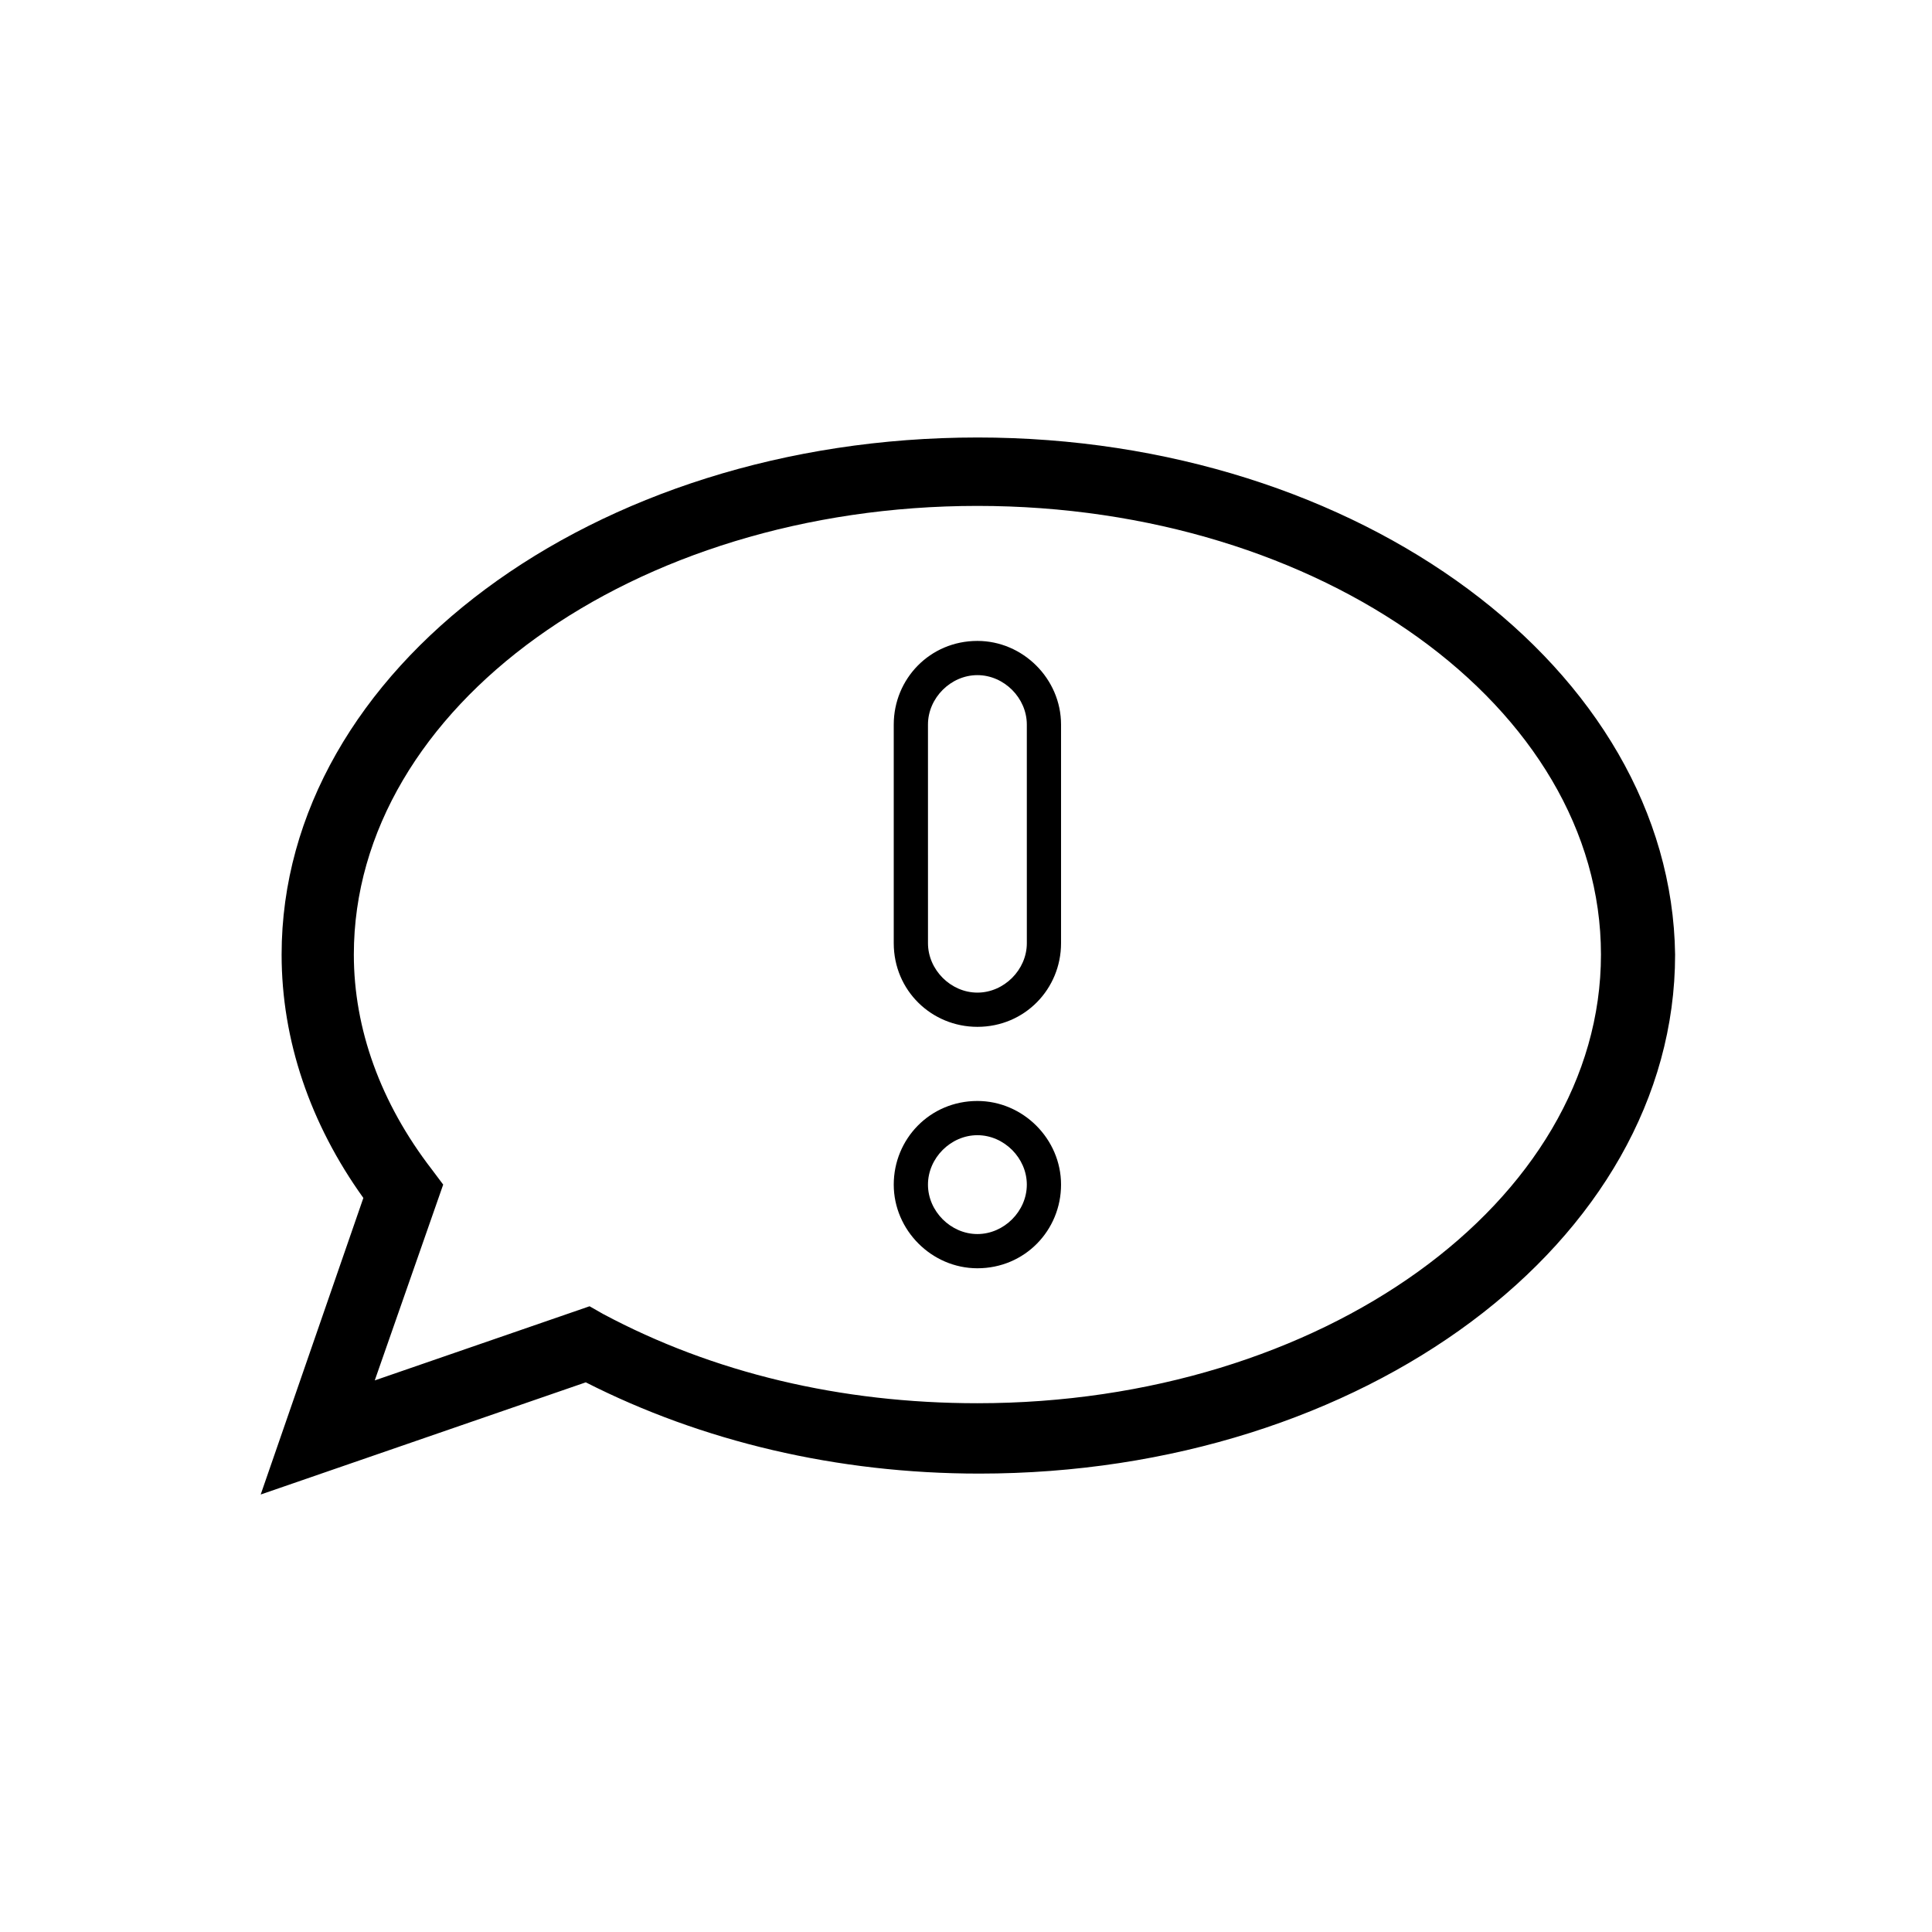
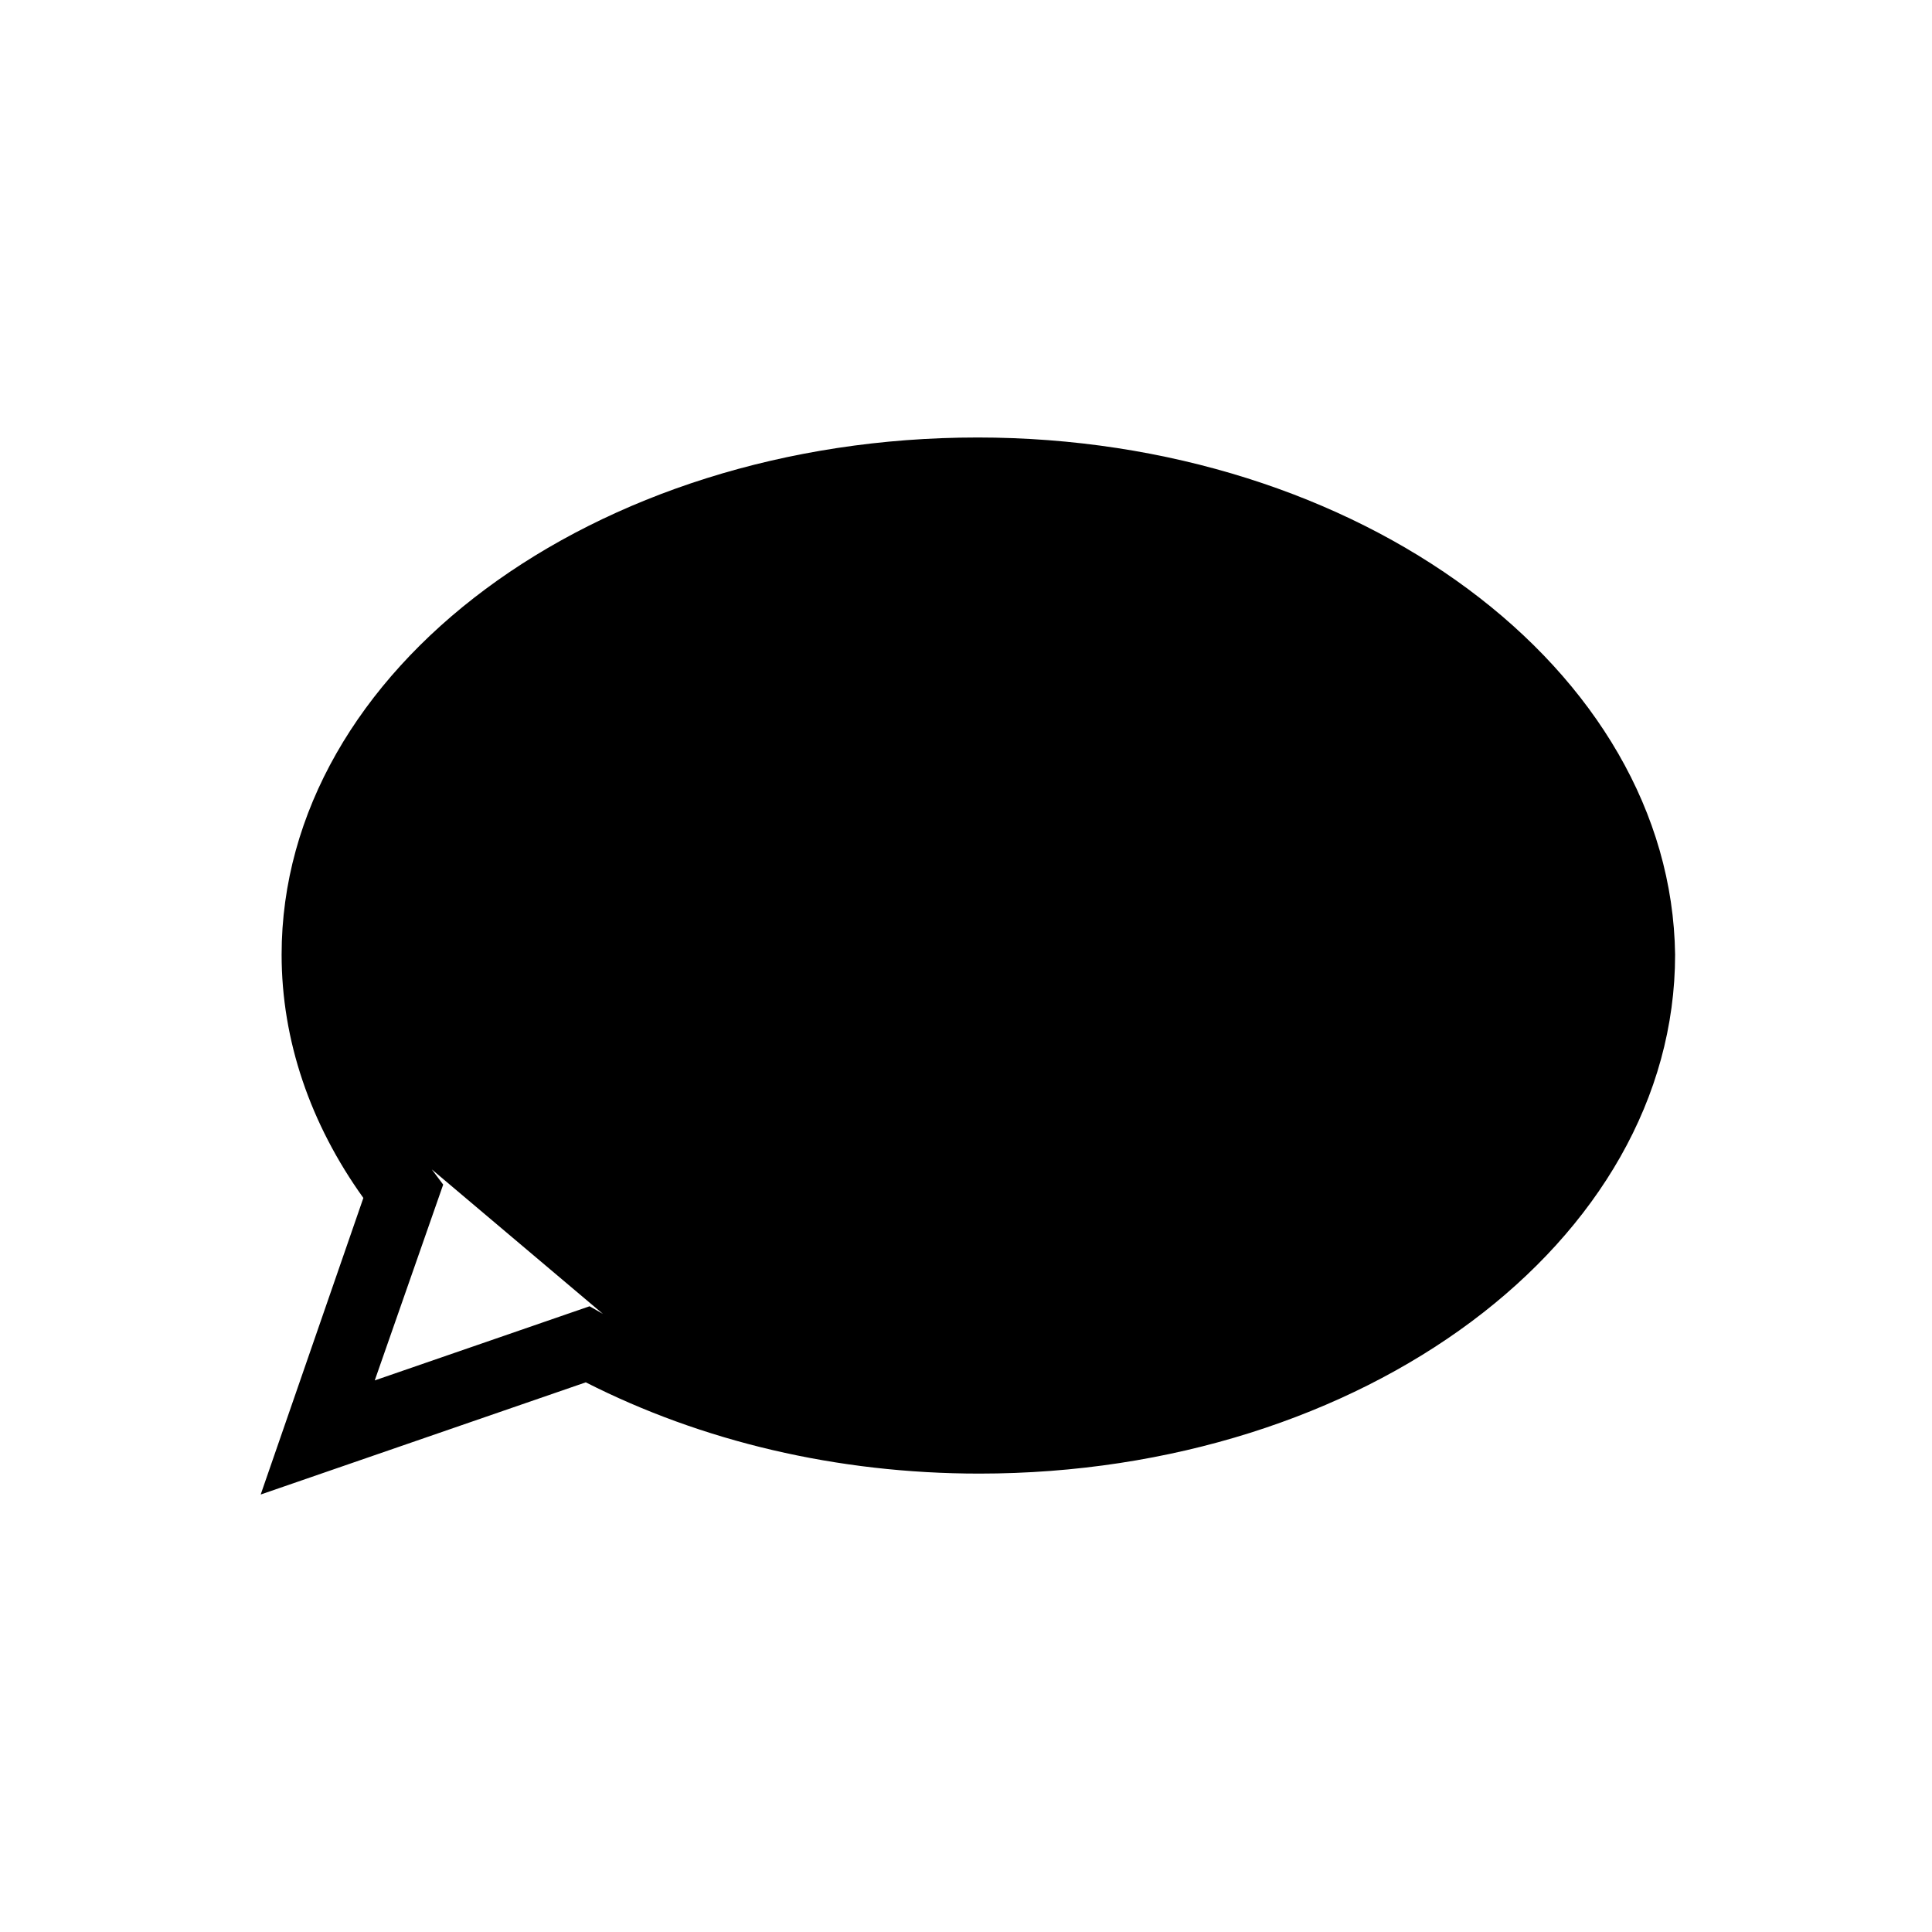
<svg xmlns="http://www.w3.org/2000/svg" fill="#000000" width="800px" height="800px" version="1.1" viewBox="144 144 512 512">
  <g>
-     <path d="m403.02 259.94c-101.77 0-184.39 61.461-184.39 137.04 0 22.672 7.559 44.84 21.664 64.488l-27.207 78.594 86.152-29.727c30.73 15.617 66.504 24.184 104.29 24.184 101.77 0 184.39-61.465 184.39-137.54-1.012-75.574-83.637-137.04-184.9-137.04zm-99.25 232.25-3.527-2.016-56.93 19.648 18.137-51.891-3.023-4.031c-13.602-17.633-20.656-37.281-20.656-56.93 0-65.496 74.059-118.9 165.25-118.9 91.191 0 165.25 53.402 165.25 118.9 0 65.496-74.059 118.9-165.25 118.9-36.273 0-70.027-8.062-99.25-23.68z" />
-     <path d="m403.02 435.77c-12.594 0-22.168 10.078-22.168 22.168s10.078 22.168 22.168 22.168c12.594 0 22.168-10.078 22.168-22.168 0-12.094-10.074-22.168-22.168-22.168zm0 35.266c-7.055 0-13.098-6.047-13.098-13.098 0-7.055 6.047-13.098 13.098-13.098 7.055 0 13.098 6.047 13.098 13.098 0.004 7.051-6.043 13.098-13.098 13.098z" />
+     <path d="m403.02 259.94c-101.77 0-184.39 61.461-184.39 137.04 0 22.672 7.559 44.84 21.664 64.488l-27.207 78.594 86.152-29.727c30.73 15.617 66.504 24.184 104.29 24.184 101.77 0 184.39-61.465 184.39-137.54-1.012-75.574-83.637-137.04-184.9-137.04zm-99.25 232.25-3.527-2.016-56.93 19.648 18.137-51.891-3.023-4.031z" />
    <path d="m403.02 313.85c-12.594 0-22.168 10.078-22.168 22.168v57.938c0 12.594 10.078 22.168 22.168 22.168 12.594 0 22.168-10.078 22.168-22.168v-57.938c0-12.094-10.074-22.168-22.168-22.168zm13.102 80.105c0 7.055-6.047 13.098-13.098 13.098-7.055 0-13.098-6.047-13.098-13.098l-0.004-57.938c0-7.055 6.047-13.098 13.098-13.098 7.055 0 13.098 6.047 13.098 13.098z" />
  </g>
</svg>